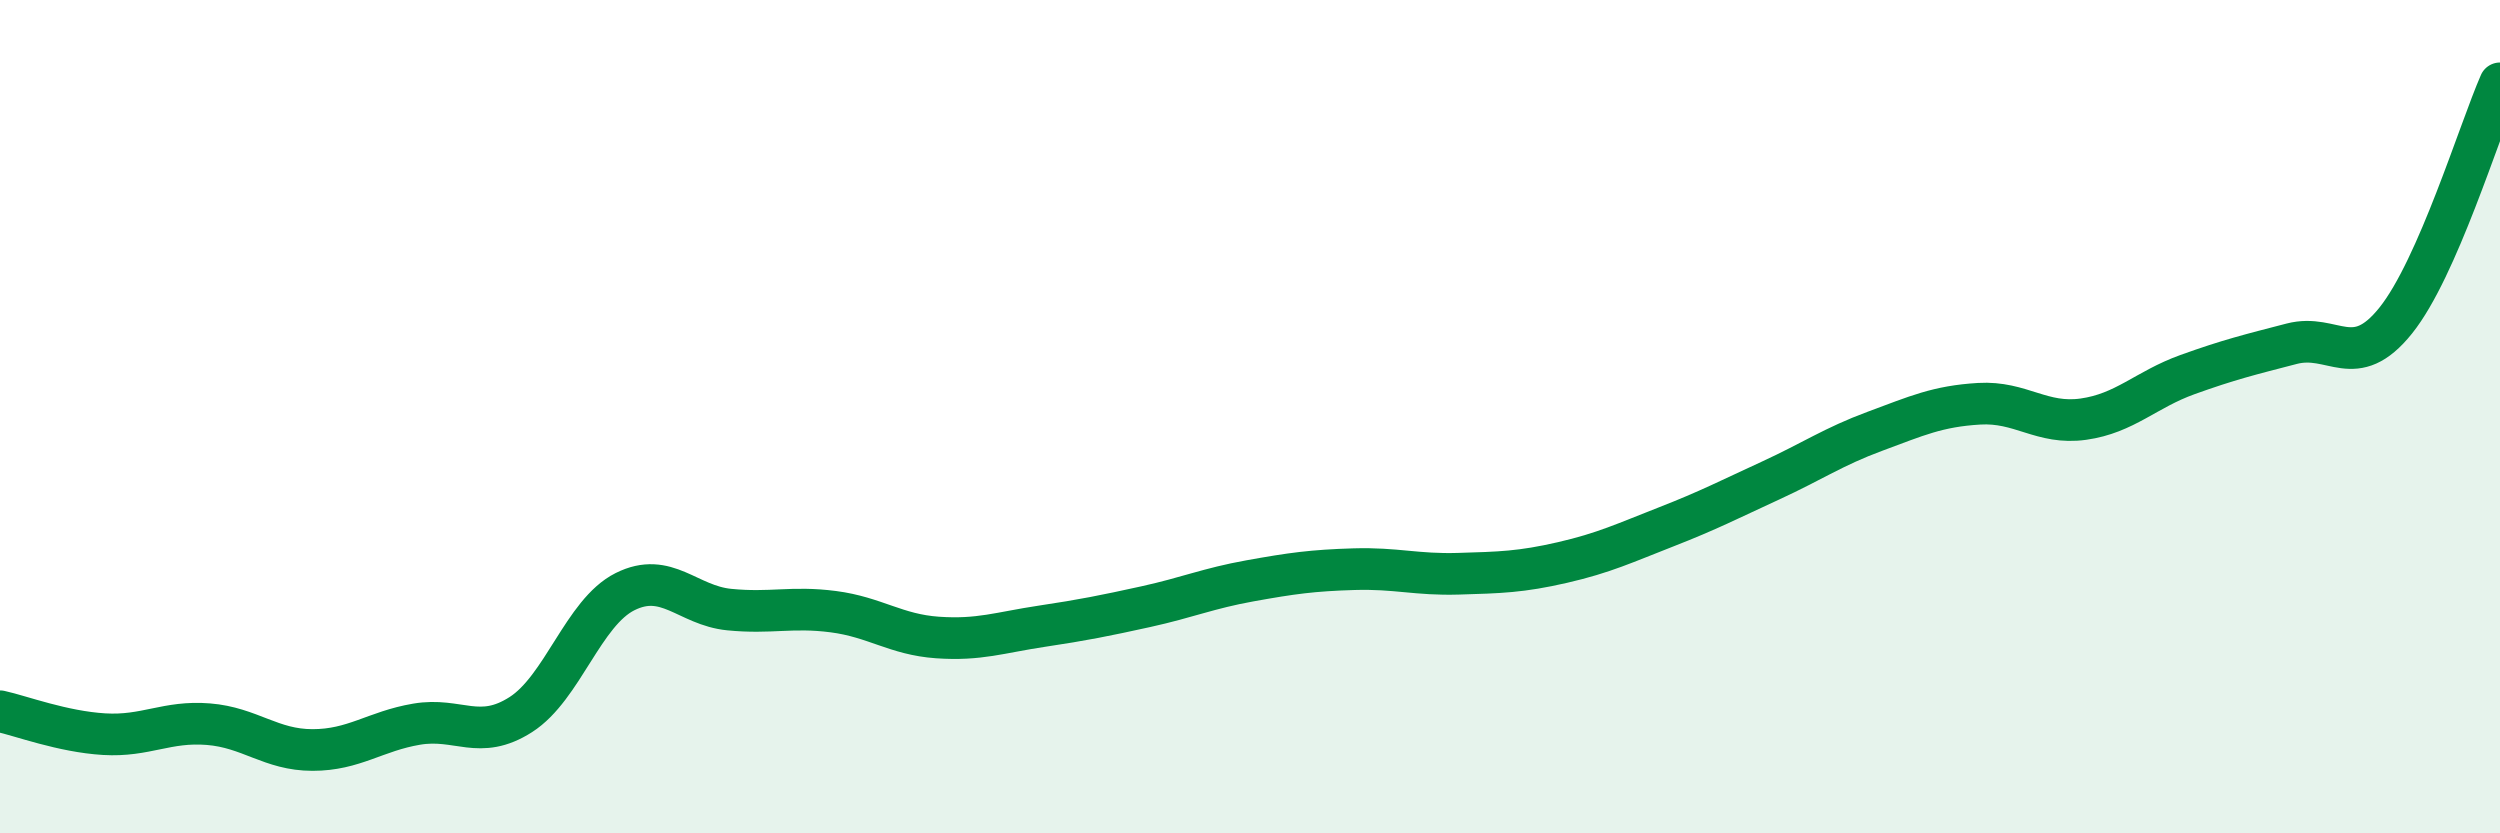
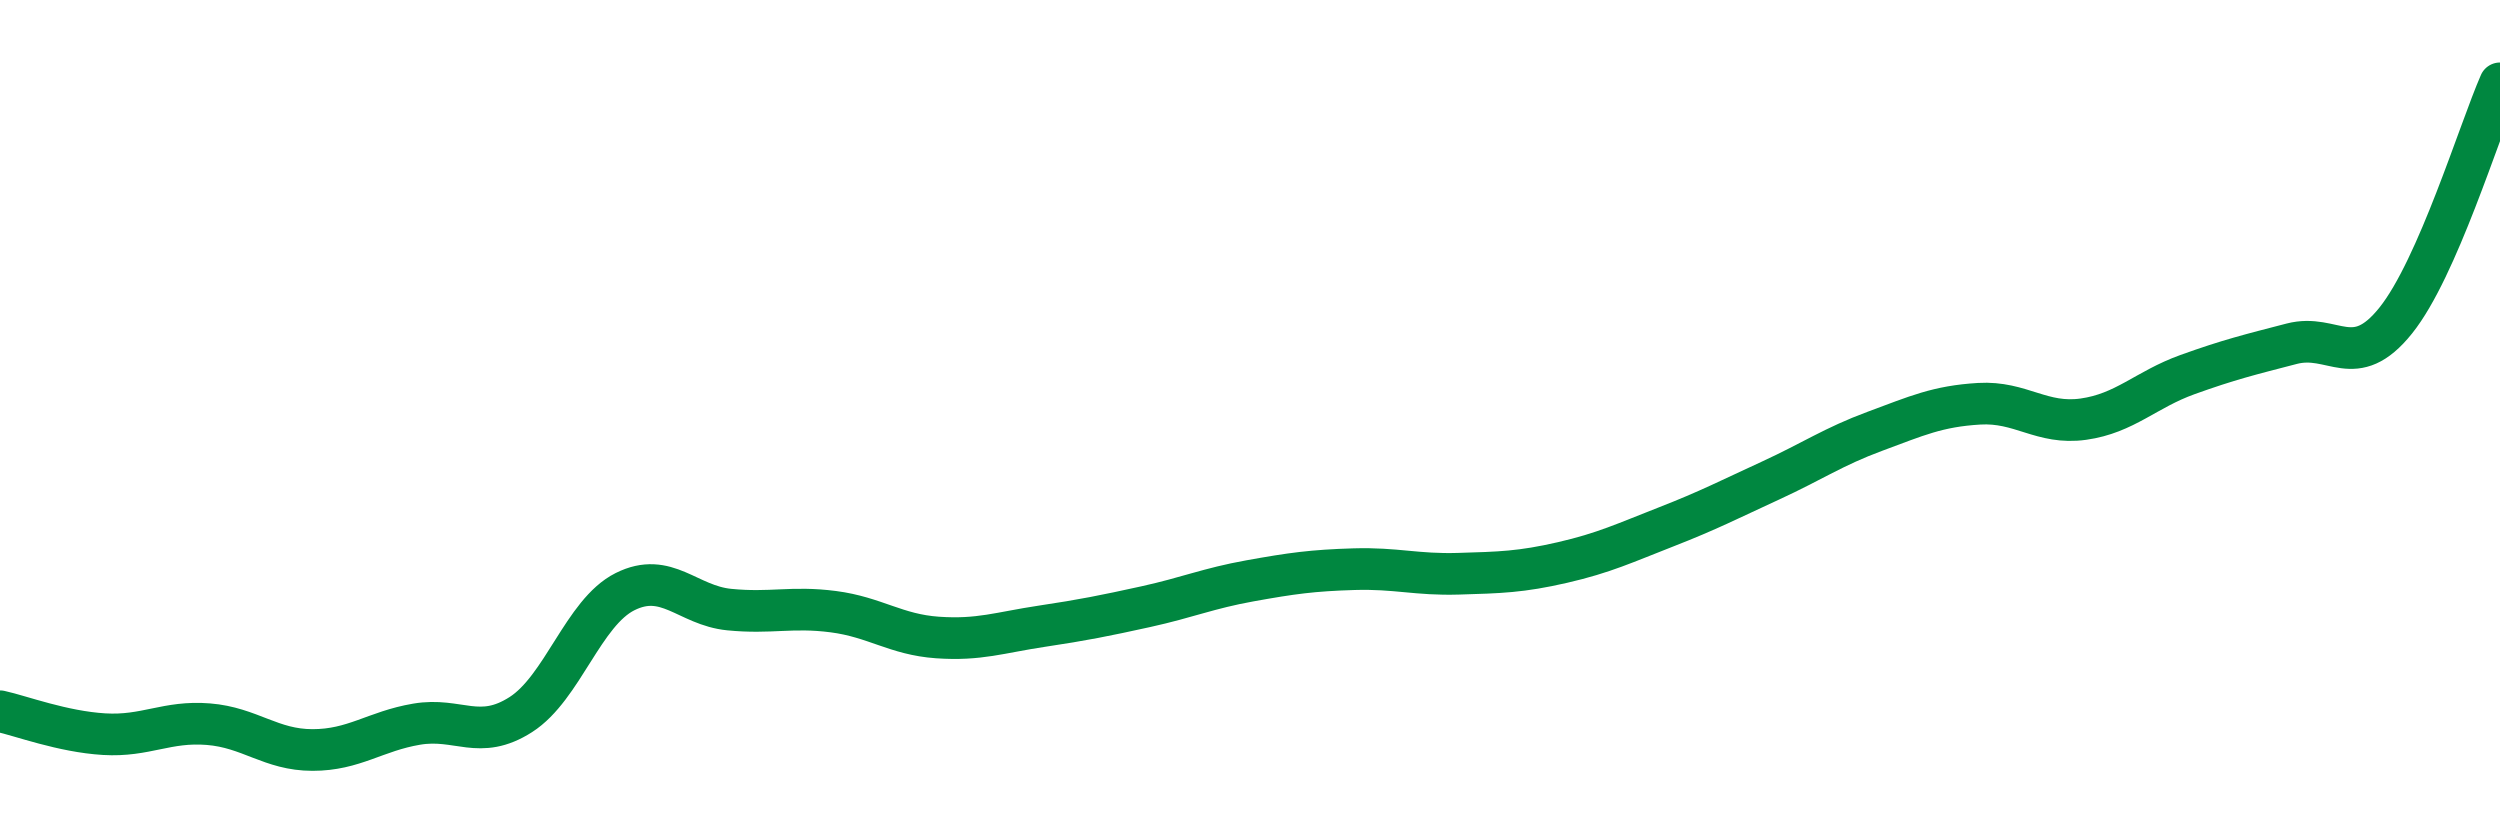
<svg xmlns="http://www.w3.org/2000/svg" width="60" height="20" viewBox="0 0 60 20">
-   <path d="M 0,17.07 C 0.5,17.18 1.5,17.56 2.5,17.62 C 3.5,17.68 4,17.3 5,17.38 C 6,17.46 6.5,18 7.5,18 C 8.5,18 9,17.55 10,17.38 C 11,17.21 11.5,17.79 12.5,17.15 C 13.5,16.51 14,14.7 15,14.2 C 16,13.7 16.5,14.53 17.5,14.63 C 18.5,14.73 19,14.55 20,14.68 C 21,14.81 21.5,15.23 22.5,15.3 C 23.5,15.37 24,15.18 25,15.03 C 26,14.88 26.5,14.78 27.5,14.56 C 28.5,14.34 29,14.12 30,13.94 C 31,13.76 31.5,13.69 32.5,13.66 C 33.5,13.63 34,13.8 35,13.77 C 36,13.74 36.5,13.73 37.5,13.5 C 38.5,13.27 39,13.03 40,12.64 C 41,12.25 41.5,11.99 42.5,11.53 C 43.5,11.07 44,10.72 45,10.35 C 46,9.98 46.5,9.75 47.5,9.69 C 48.5,9.63 49,10.2 50,10.06 C 51,9.92 51.5,9.35 52.5,8.99 C 53.5,8.63 54,8.51 55,8.25 C 56,7.99 56.5,8.94 57.5,7.69 C 58.5,6.44 59.5,3.14 60,2L60 20L0 20Z" fill="#008740" opacity="0.1" stroke-linecap="round" stroke-linejoin="round" />
  <path d="M 0,17.07 C 0.5,17.18 1.5,17.56 2.5,17.62 C 3.5,17.68 4,17.3 5,17.38 C 6,17.46 6.5,18 7.5,18 C 8.5,18 9,17.55 10,17.38 C 11,17.21 11.5,17.79 12.5,17.15 C 13.5,16.51 14,14.7 15,14.2 C 16,13.7 16.5,14.53 17.5,14.63 C 18.5,14.73 19,14.55 20,14.68 C 21,14.81 21.5,15.23 22.5,15.3 C 23.5,15.37 24,15.18 25,15.03 C 26,14.88 26.5,14.78 27.5,14.56 C 28.5,14.34 29,14.12 30,13.94 C 31,13.76 31.5,13.69 32.5,13.66 C 33.5,13.63 34,13.8 35,13.77 C 36,13.74 36.5,13.73 37.5,13.5 C 38.5,13.27 39,13.03 40,12.64 C 41,12.25 41.5,11.99 42.5,11.53 C 43.5,11.07 44,10.72 45,10.35 C 46,9.98 46.5,9.75 47.5,9.69 C 48.5,9.63 49,10.2 50,10.06 C 51,9.92 51.5,9.35 52.5,8.99 C 53.5,8.63 54,8.51 55,8.25 C 56,7.99 56.5,8.94 57.5,7.69 C 58.5,6.44 59.5,3.14 60,2" stroke="#008740" stroke-width="1" fill="none" stroke-linecap="round" stroke-linejoin="round" />
</svg>